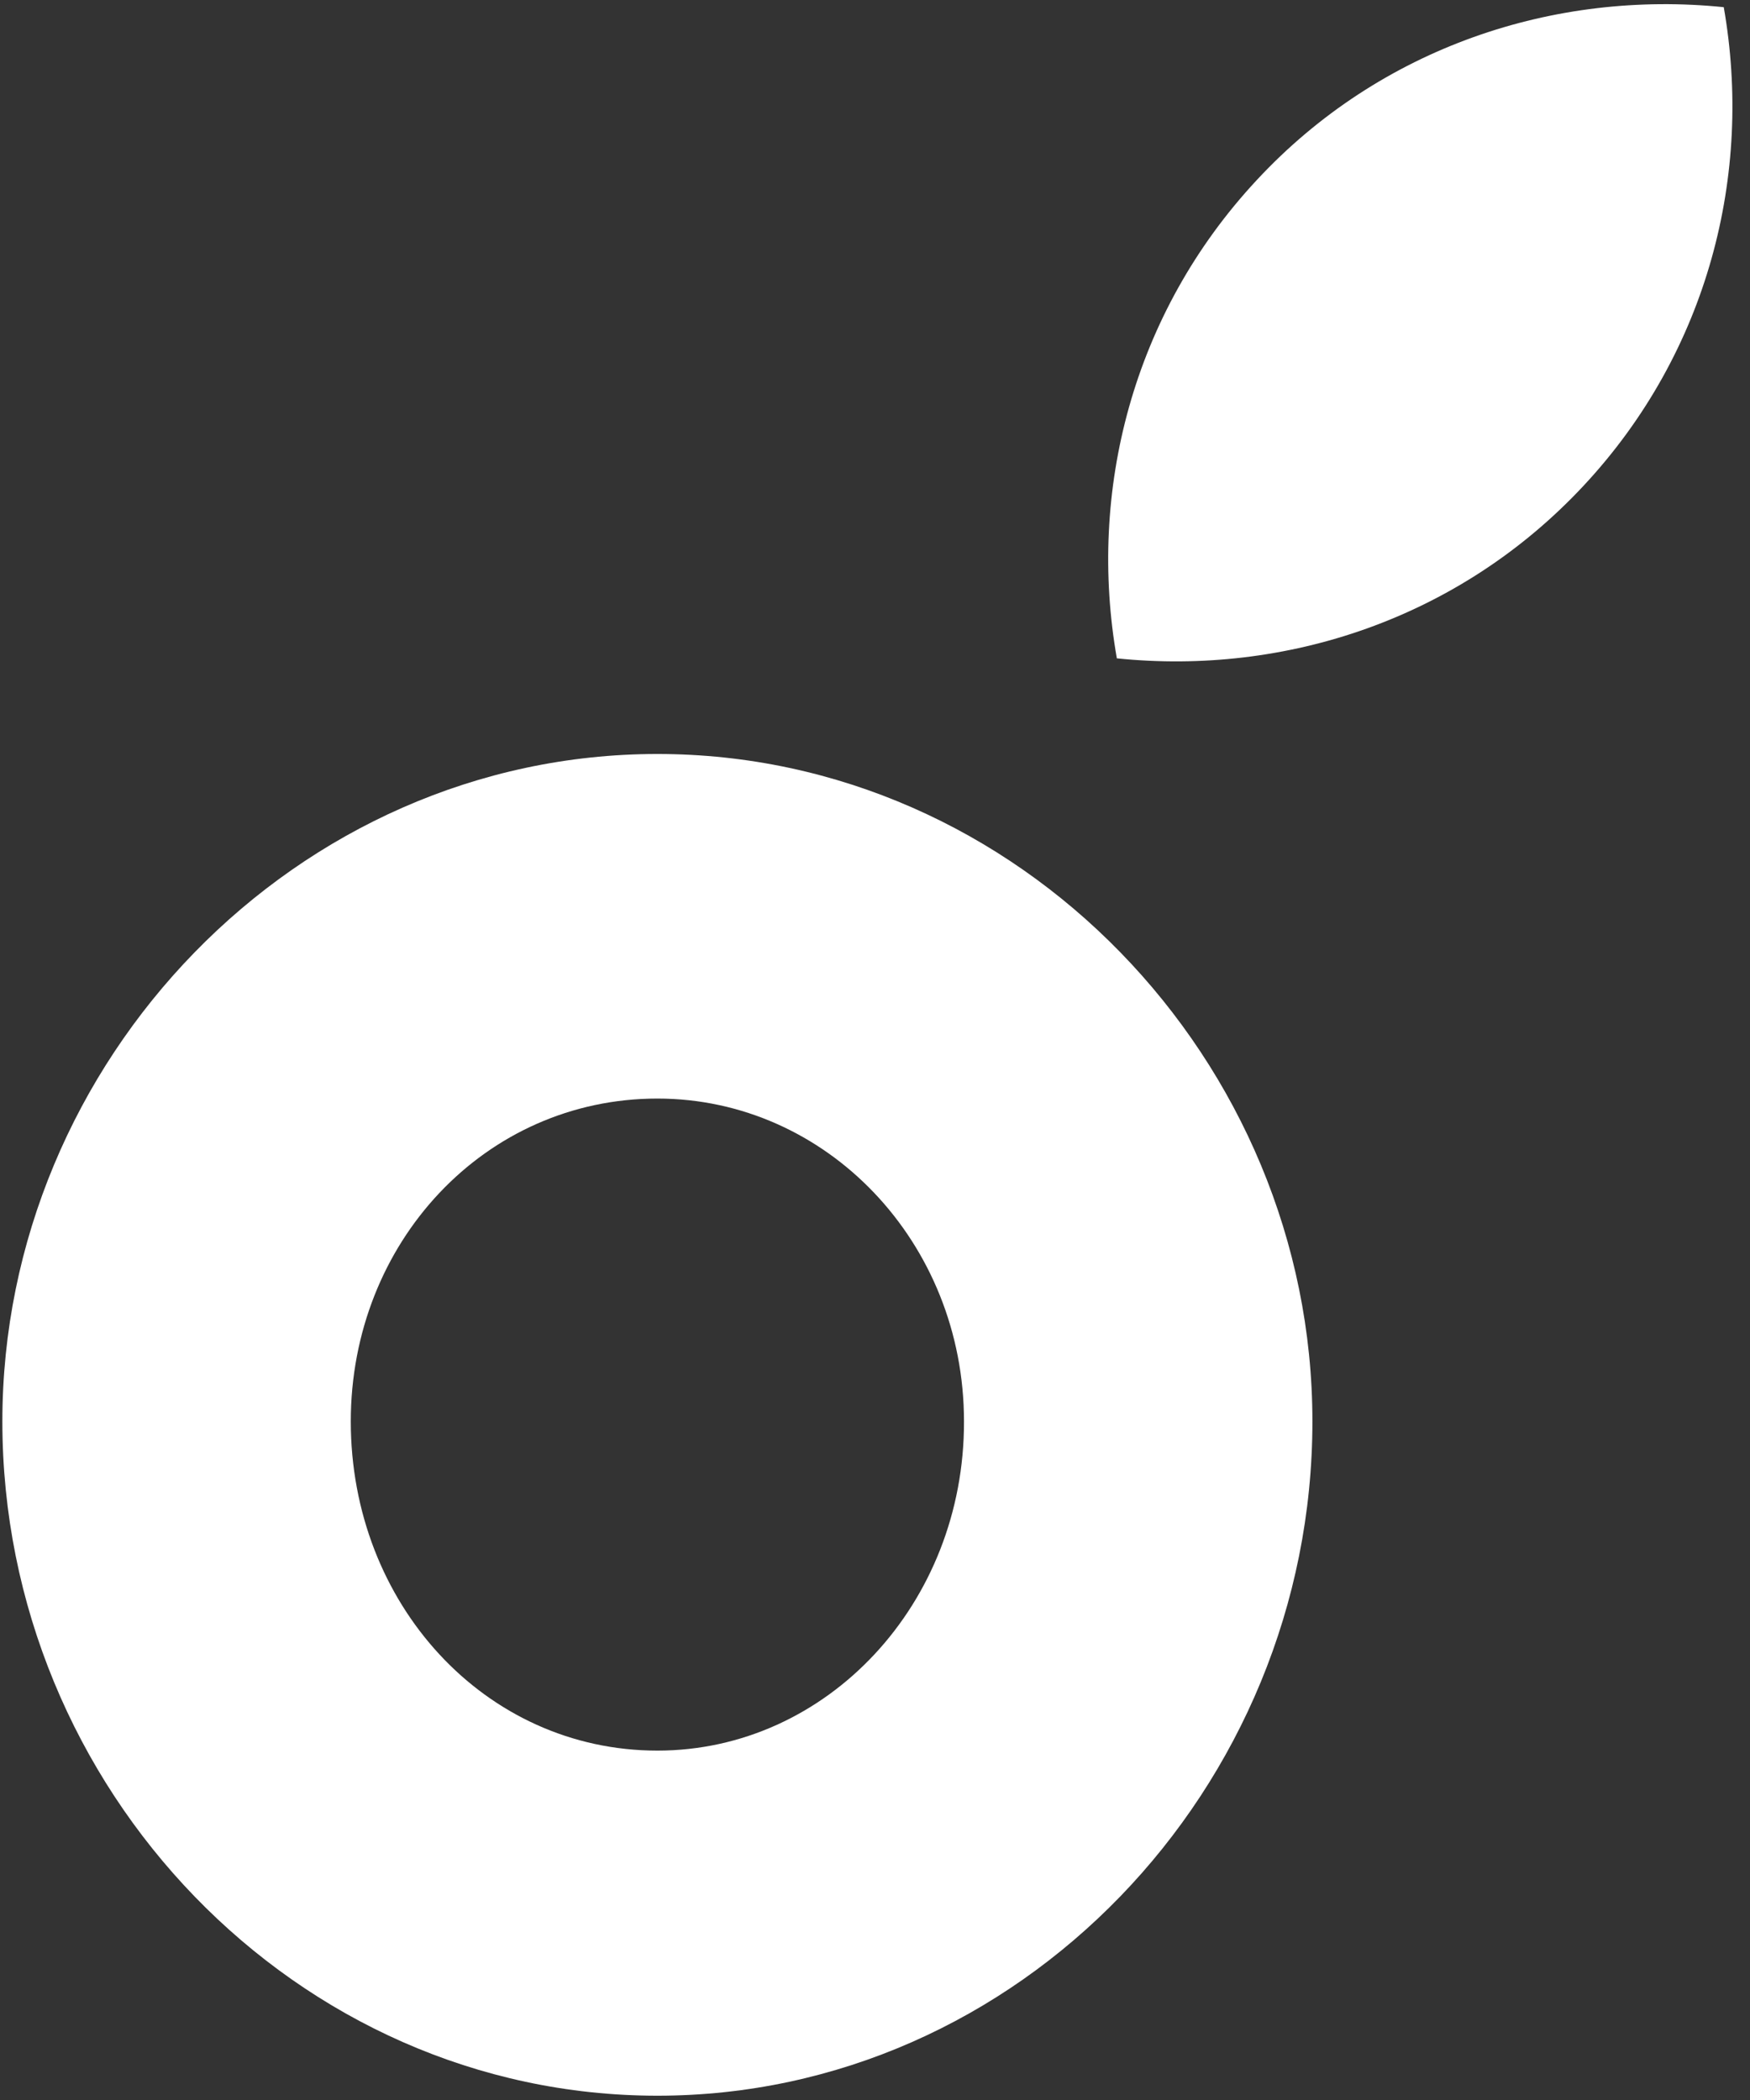
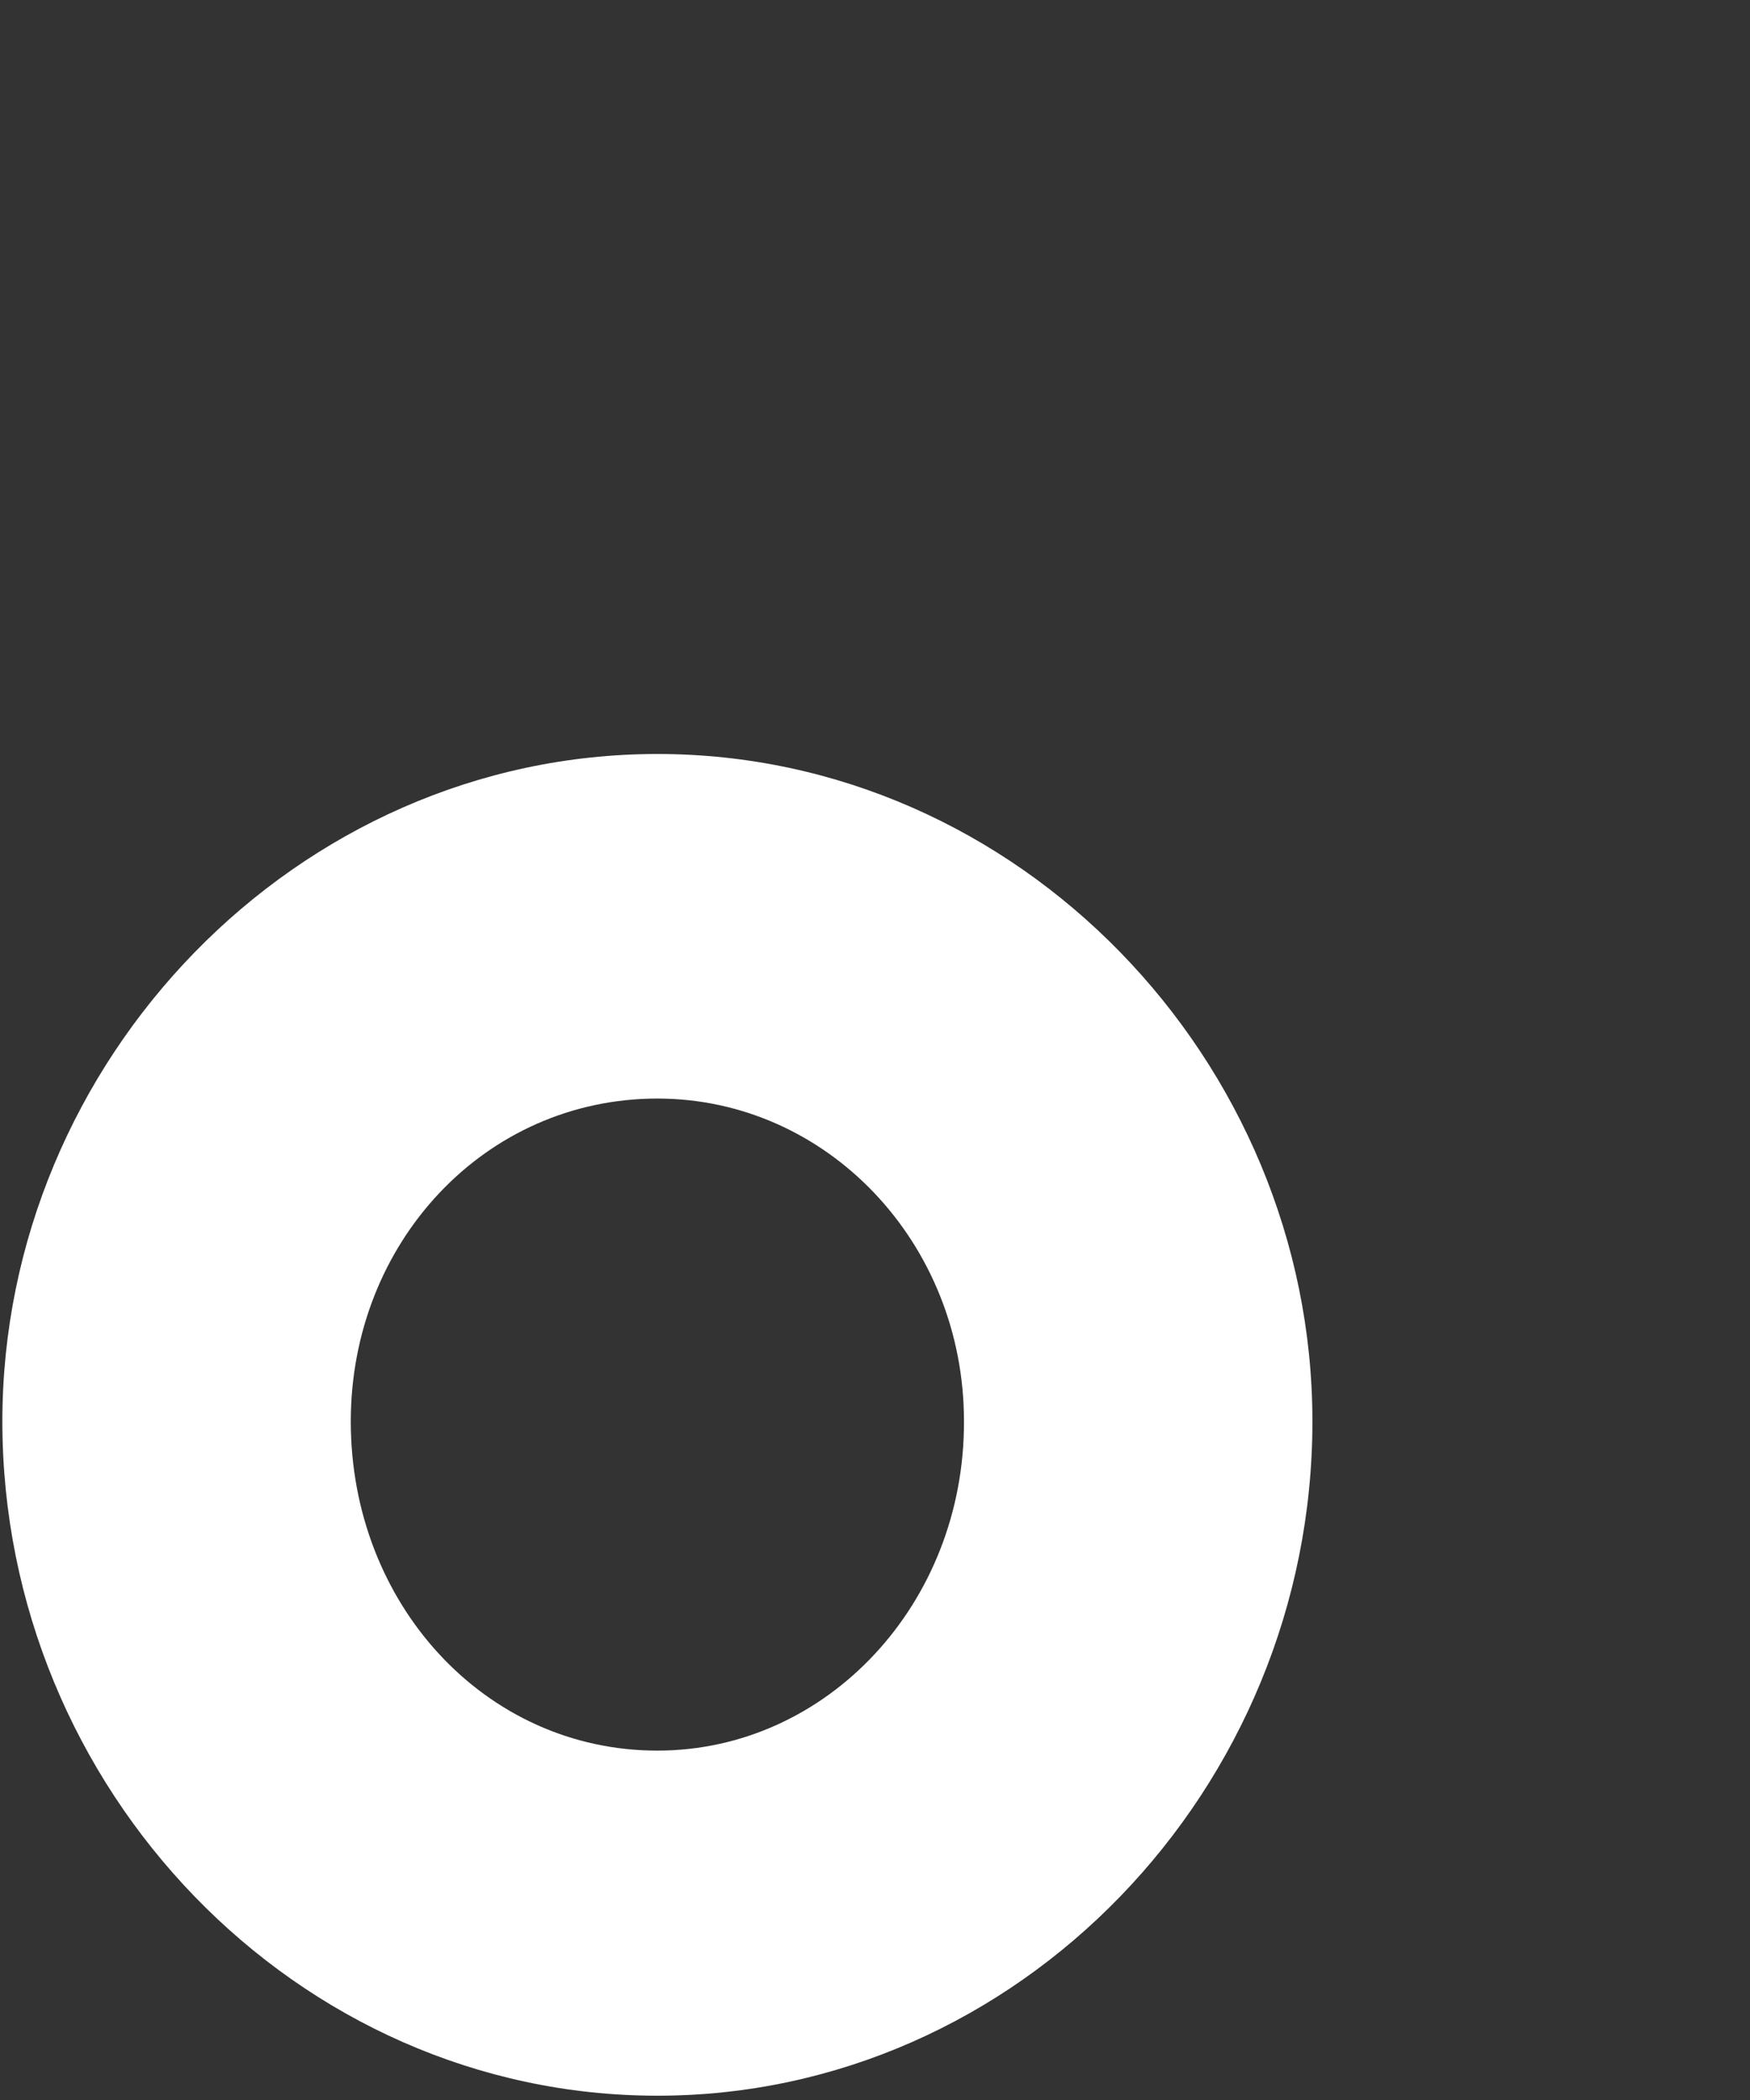
<svg xmlns="http://www.w3.org/2000/svg" width="20px" height="24px" viewBox="0 0 20 24" version="1.1">
  <rect x="0" y="0" width="20" height="24" fill="#333333" stroke="none" />
  <title>koala-logo-icon</title>
  <desc>Created with Sketch.</desc>
  <g id="Pages" stroke="none" stroke-width="1" fill="none" fill-rule="evenodd">
    <g id="Work" transform="translate(-485, -803)" fill="#FFFFFF">
      <g id="Group" transform="translate(412, 588)">
        <g id="Group-6">
          <g id="koala-logo-icon" transform="translate(73, 215)">
            <g id="Group">
              <g transform="translate(12.632, 0)" id="SVGID_5_-link">
                <g>
-                   <path d="M7.068,0.082 C7.403,1.988 6.892,4.02 5.47,5.547 C4.048,7.074 2.059,7.722 0.132,7.524 C-0.203,5.618 0.308,3.586 1.73,2.059 C3.147,0.533 5.141,-0.115 7.068,0.082 Z" id="SVGID_5_" />
-                 </g>
+                   </g>
              </g>
              <path d="M7.513,8.617 C3.389,8.617 0.027,12.121 0.027,16.245 C0.027,20.447 3.389,23.951 7.513,23.951 C11.638,23.951 14.999,20.447 14.999,16.245 C14.999,12.121 11.643,8.617 7.513,8.617 Z M7.513,20.007 C5.541,20.007 4.009,18.327 4.009,16.245 C4.009,14.202 5.541,12.555 7.513,12.555 C9.446,12.555 11.017,14.197 11.017,16.245 C11.022,18.327 9.452,20.007 7.513,20.007 Z" id="Shape" fill-rule="nonzero" />
            </g>
          </g>
        </g>
      </g>
    </g>
  </g>
</svg>